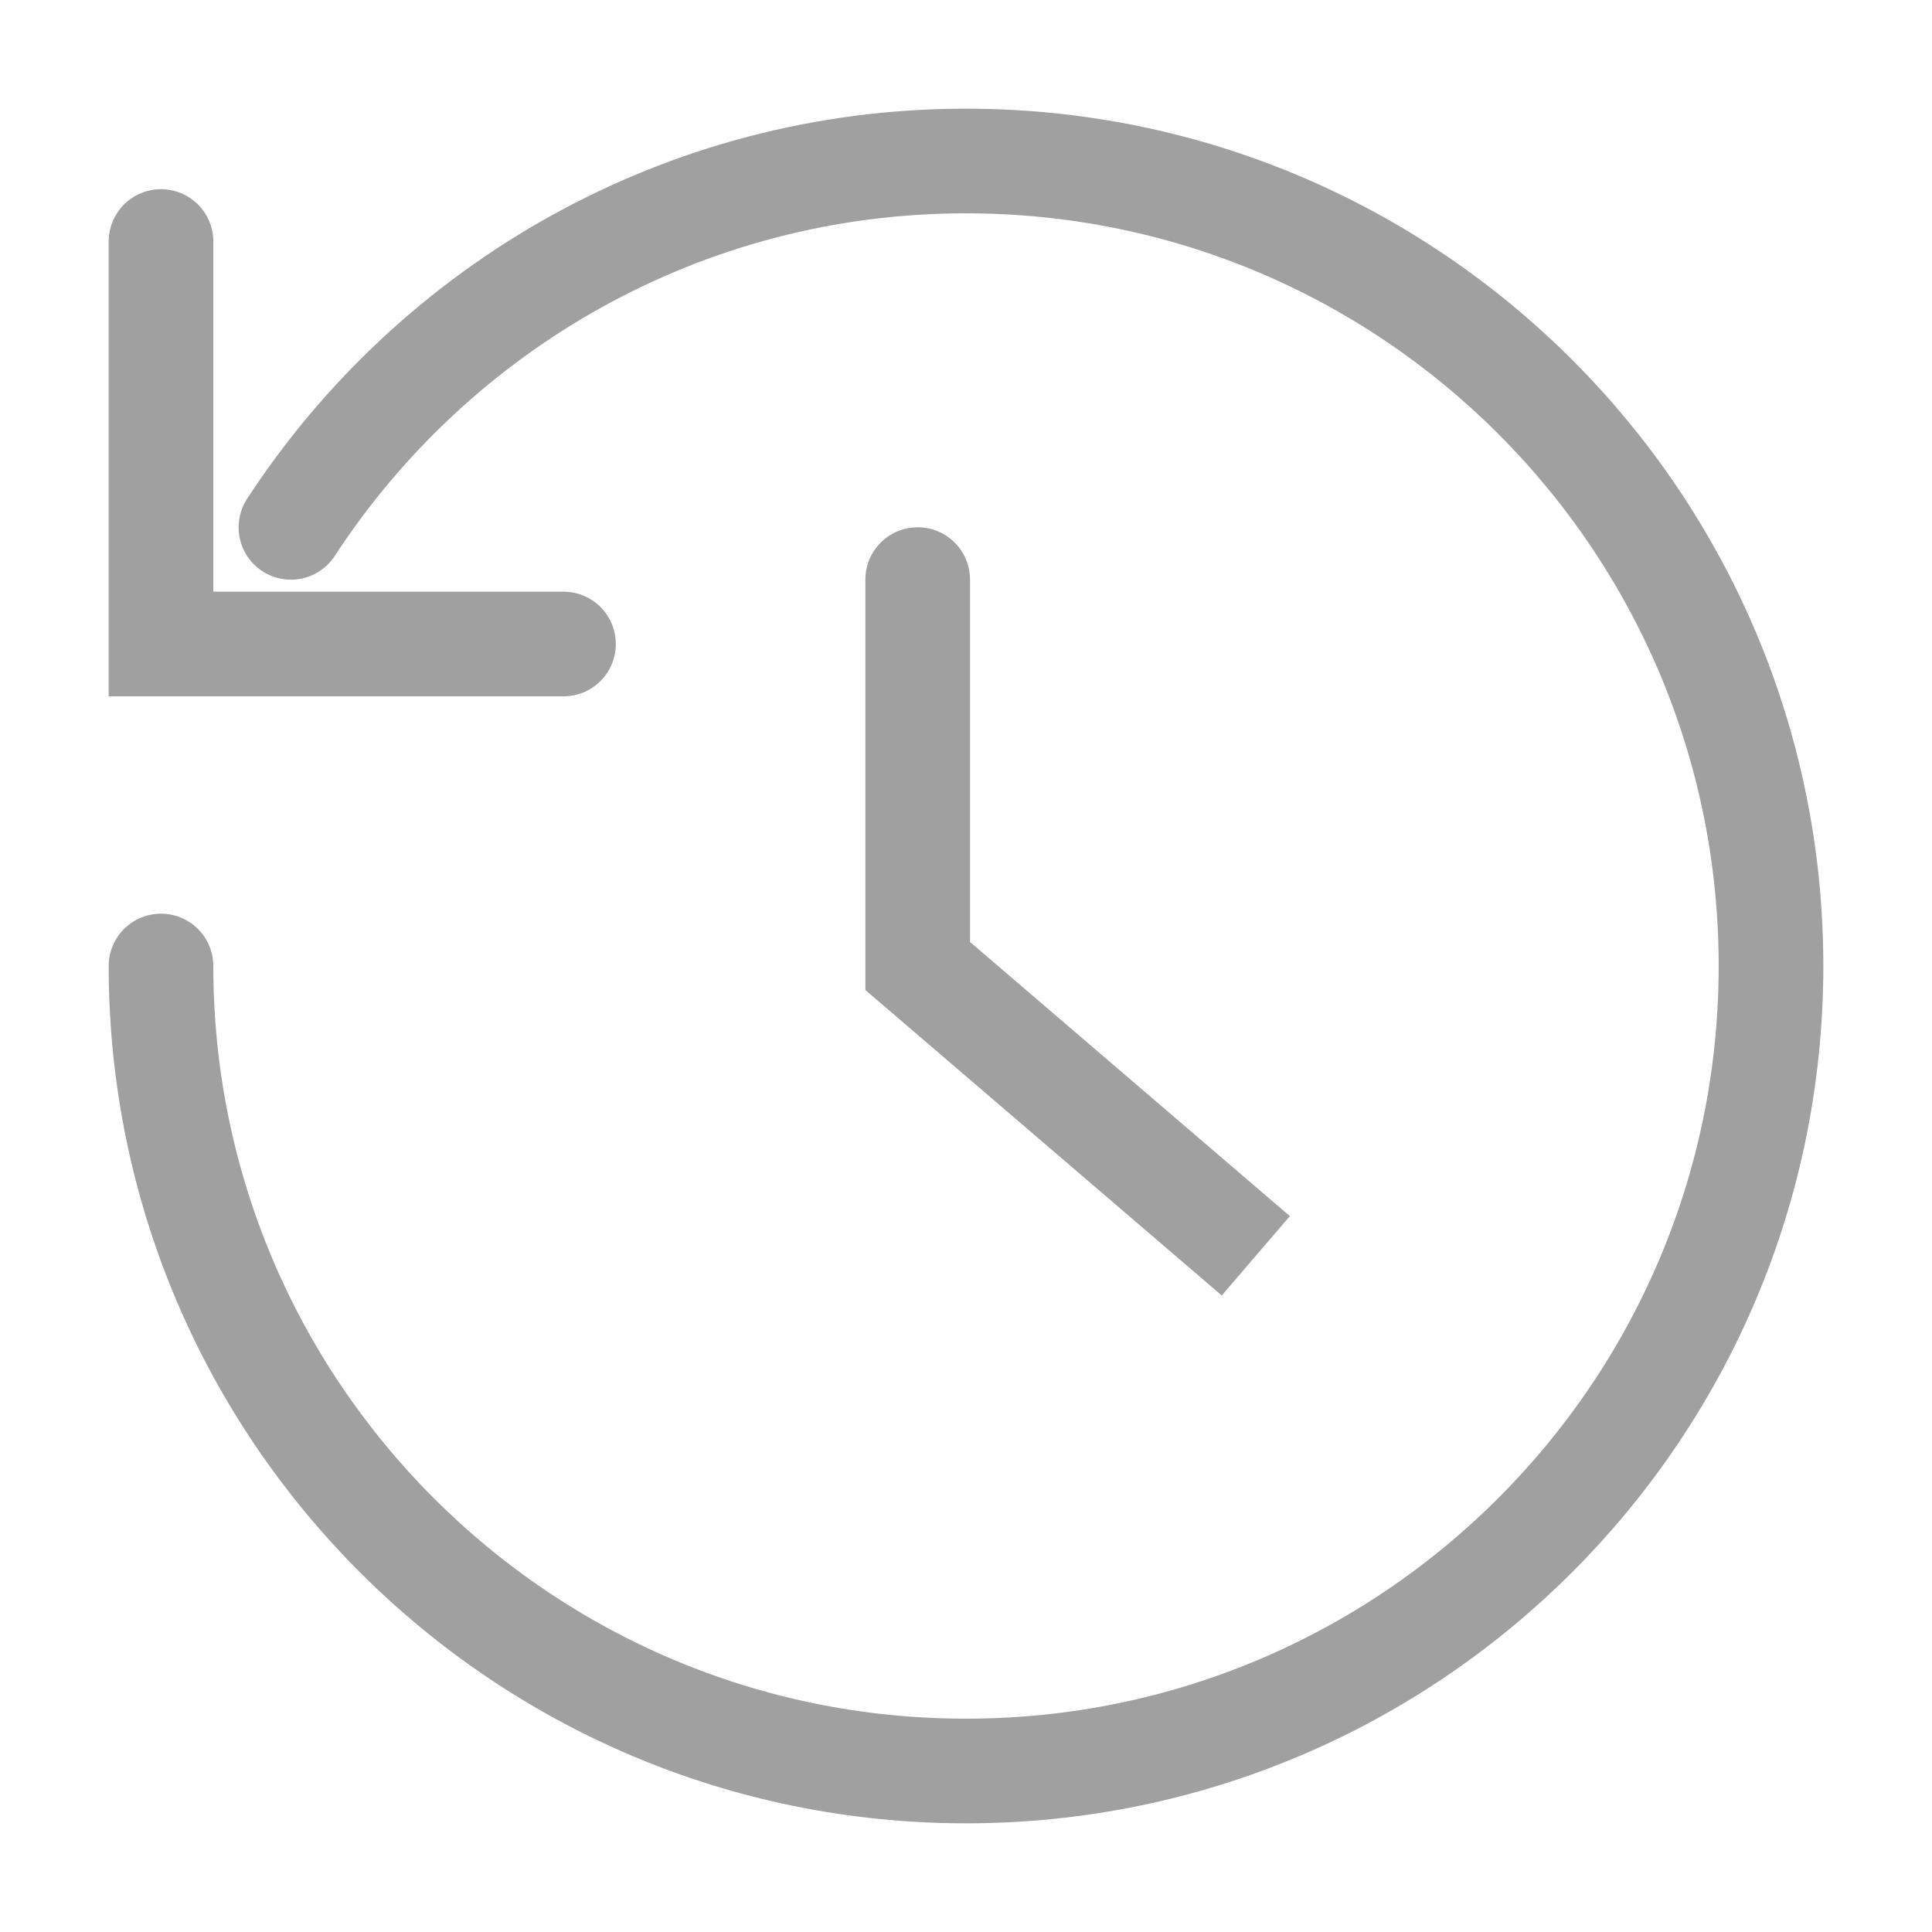
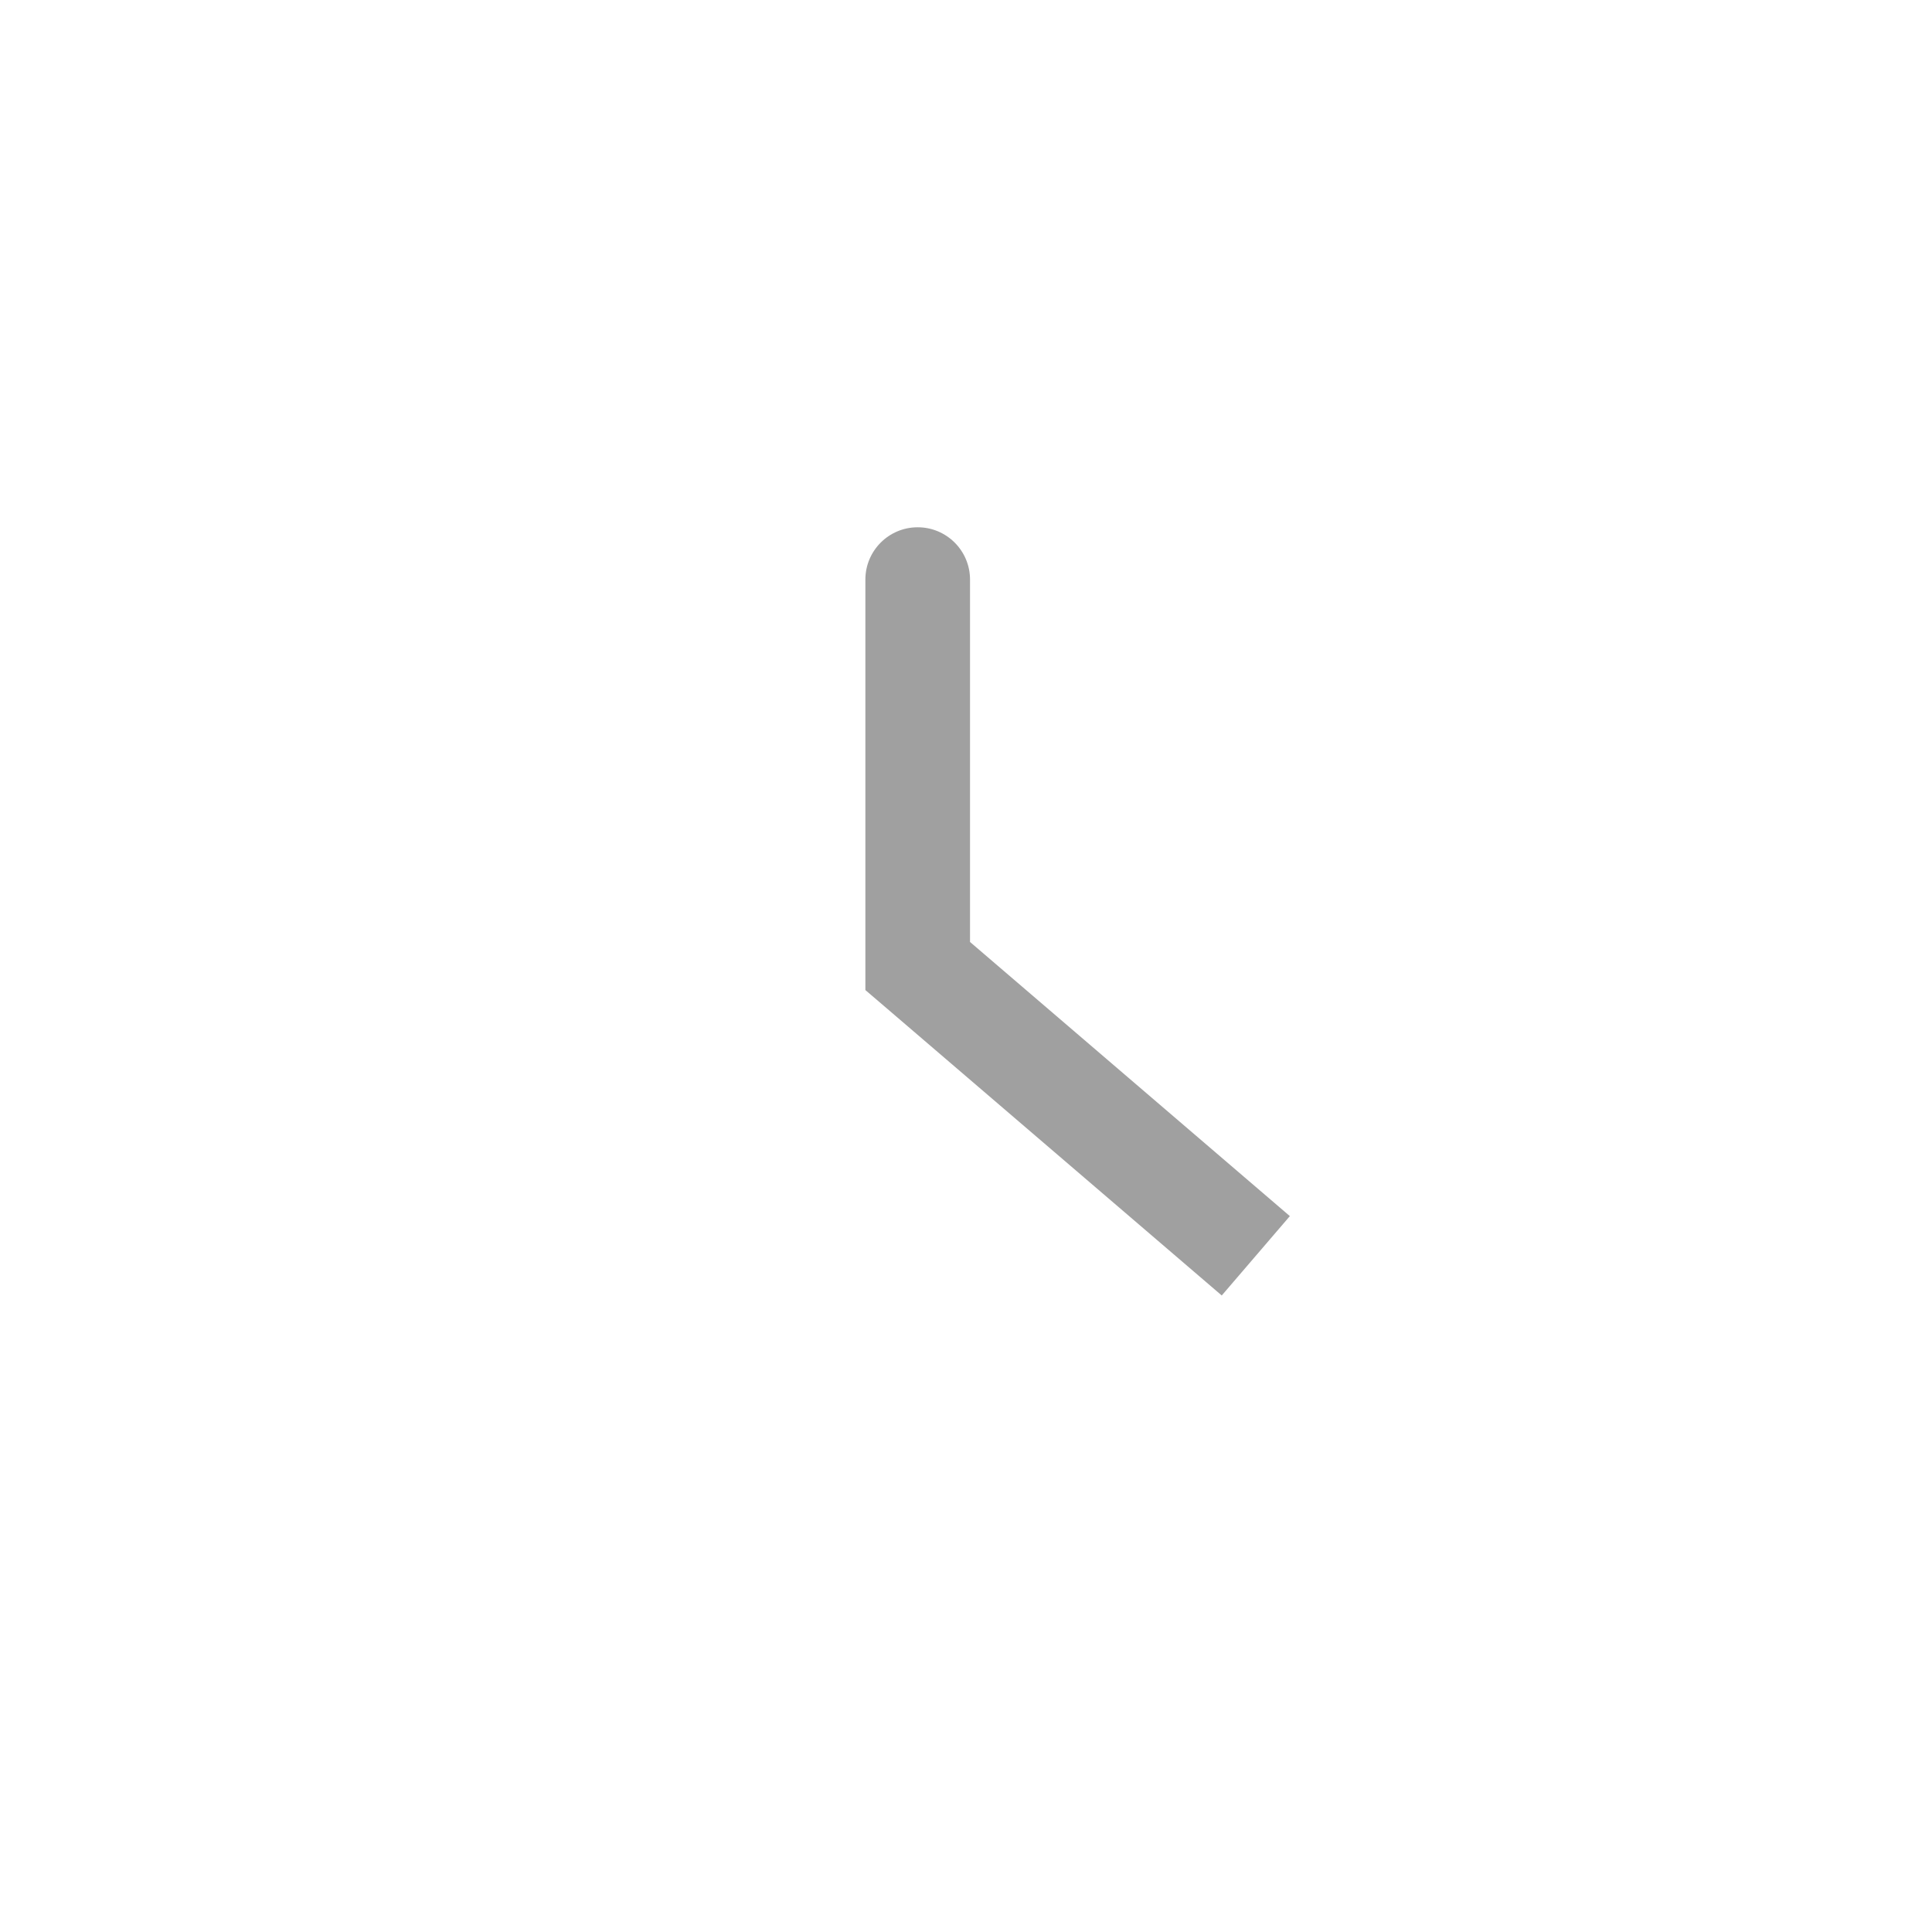
<svg xmlns="http://www.w3.org/2000/svg" width="24" height="24" viewBox="0 0 24 24" fill="none">
-   <path d="M2 12C2 17.522 6.478 22 12 22C17.522 22 22 17.522 22 12C22 6.478 17.522 2 12 2C8.489 2 5.401 3.812 3.614 6.551" stroke="#A0A0A0" stroke-width="1.3" stroke-miterlimit="10" stroke-linecap="round" />
-   <path d="M2 3V8H7" stroke="#A0A0A0" stroke-width="1.3" stroke-miterlimit="10" stroke-linecap="round" />
-   <path d="M12.05 7.2C12.05 6.841 11.759 6.55 11.4 6.55C11.041 6.55 10.75 6.841 10.75 7.2H12.05ZM11.4 12H10.75V12.299L10.977 12.493L11.4 12ZM10.75 7.2V12H12.05V7.2H10.75ZM10.977 12.493L15.177 16.093L16.023 15.107L11.823 11.507L10.977 12.493Z" fill="#A0A0A0" />
+   <path d="M12.05 7.2C12.05 6.841 11.759 6.55 11.4 6.55C11.041 6.55 10.75 6.841 10.75 7.2H12.05ZH10.75V12.299L10.977 12.493L11.4 12ZM10.75 7.2V12H12.05V7.2H10.75ZM10.977 12.493L15.177 16.093L16.023 15.107L11.823 11.507L10.977 12.493Z" fill="#A0A0A0" />
</svg>